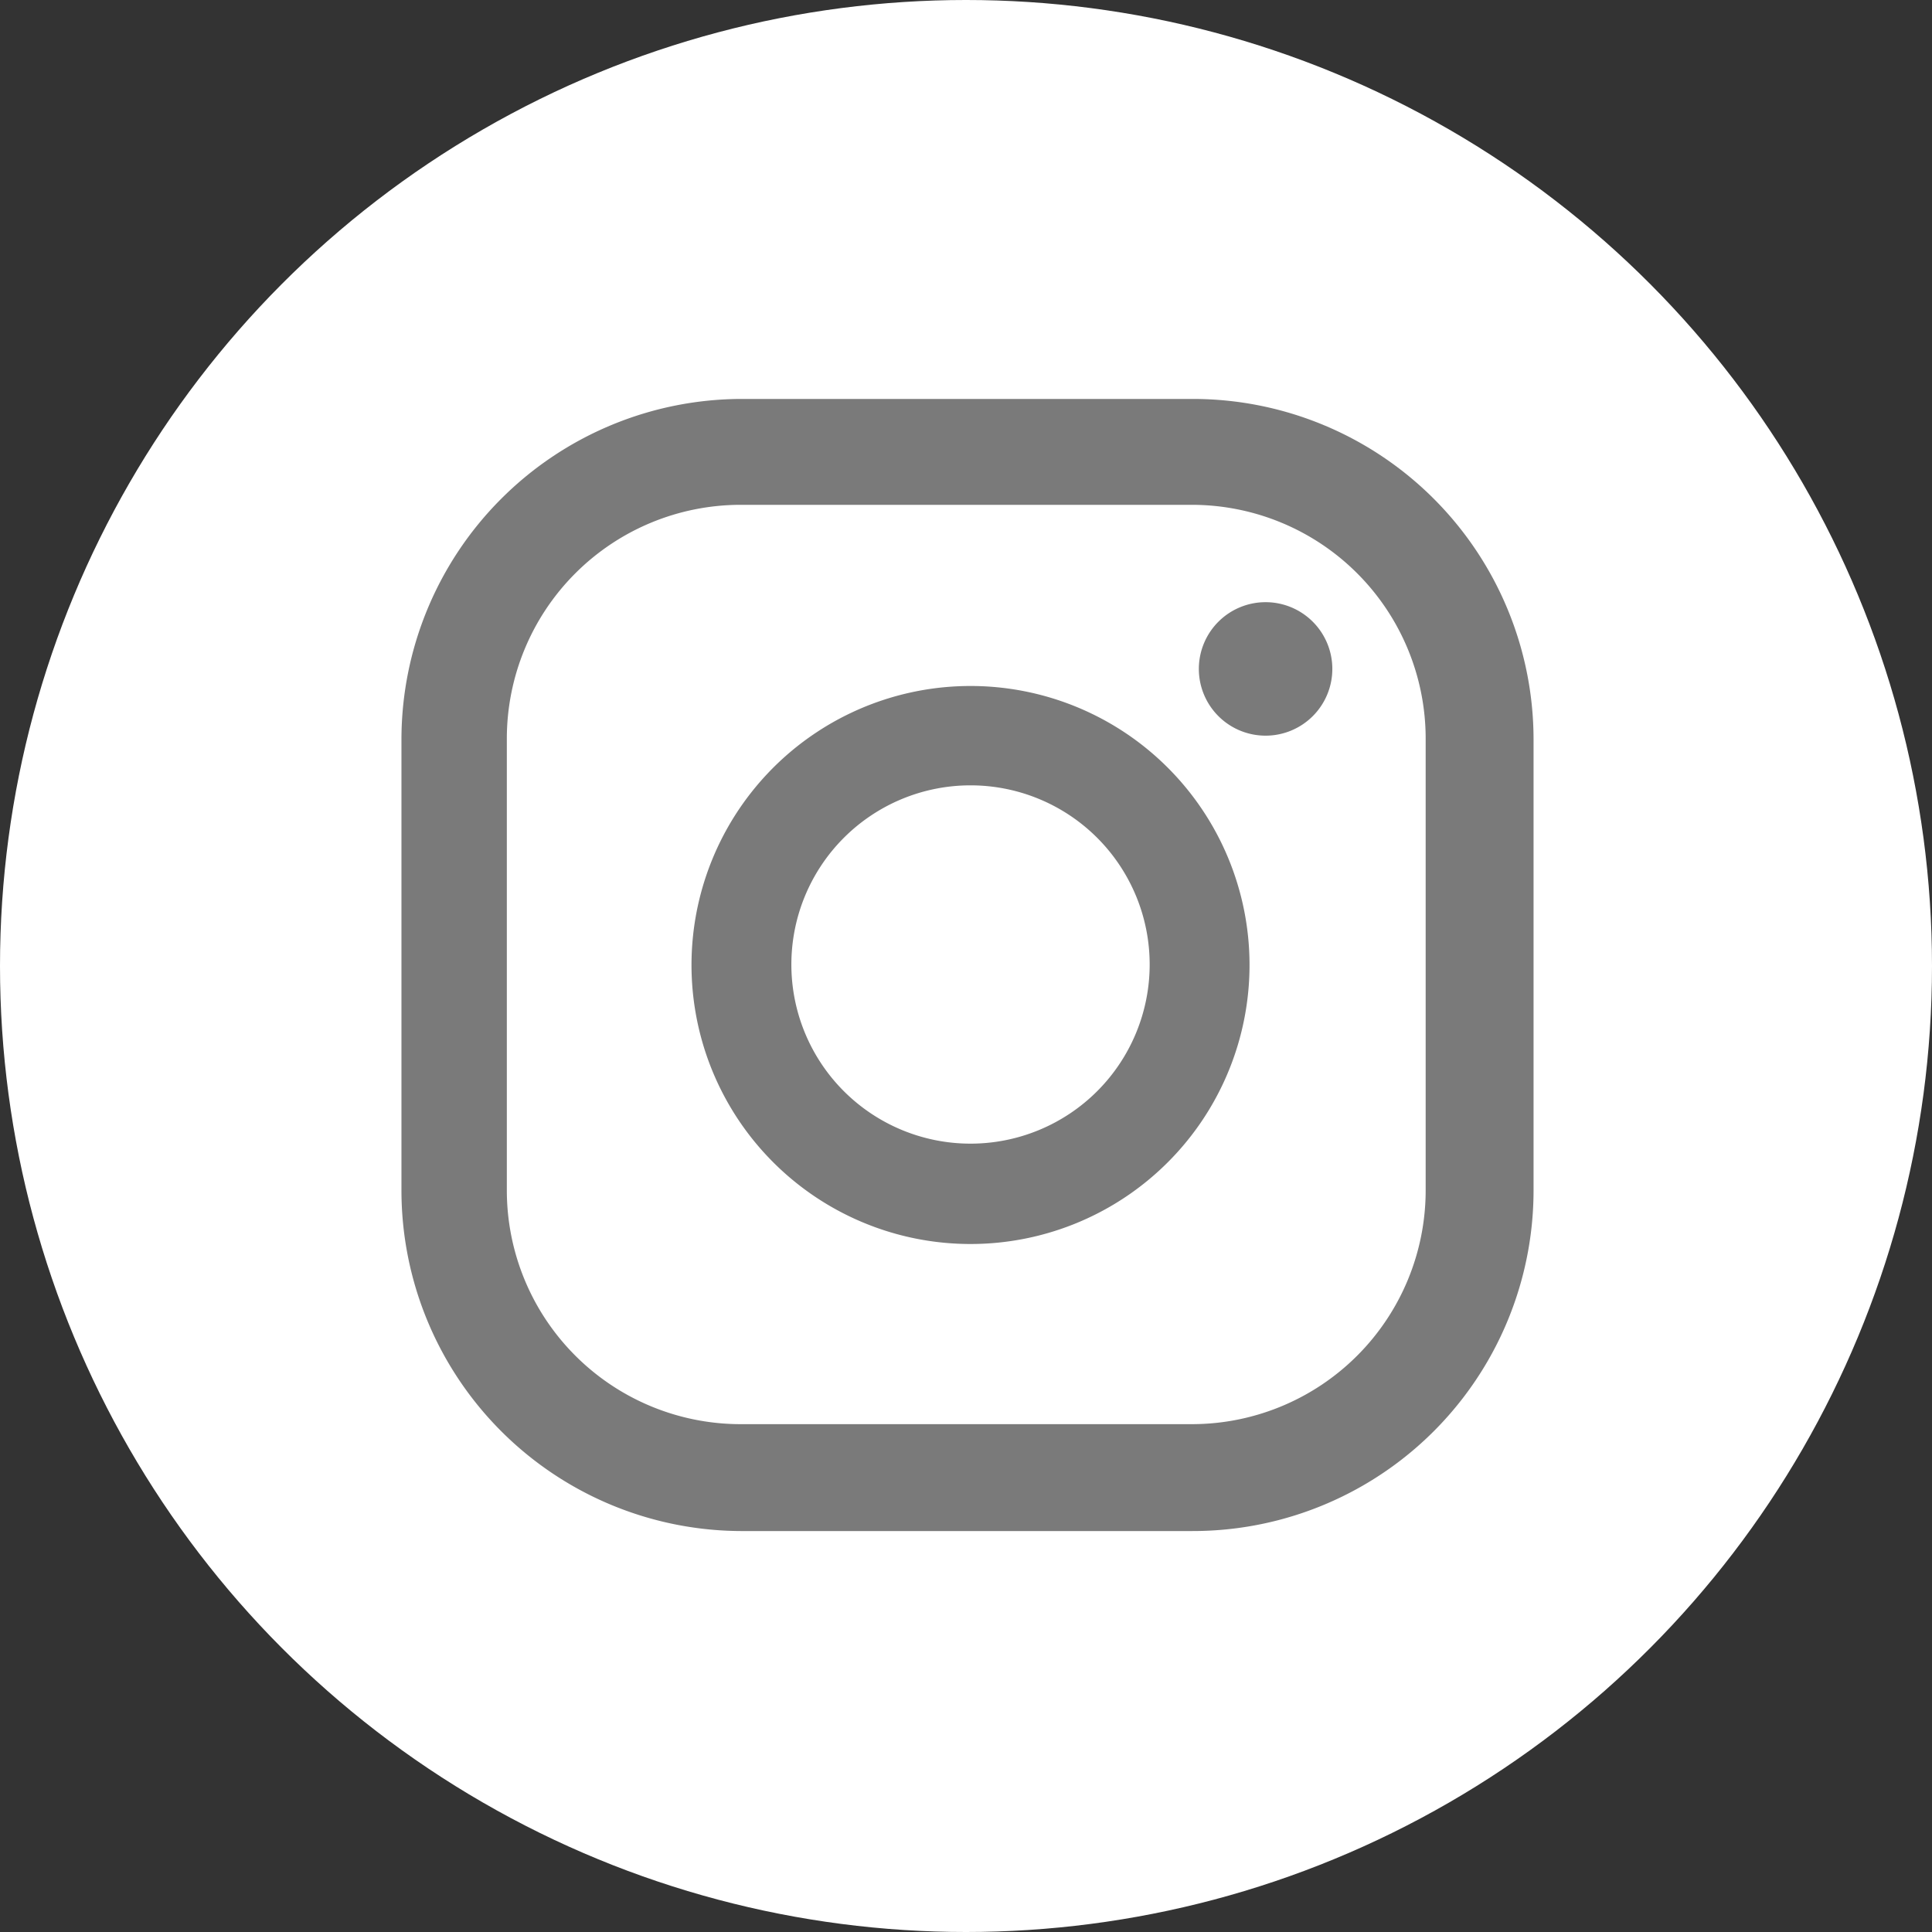
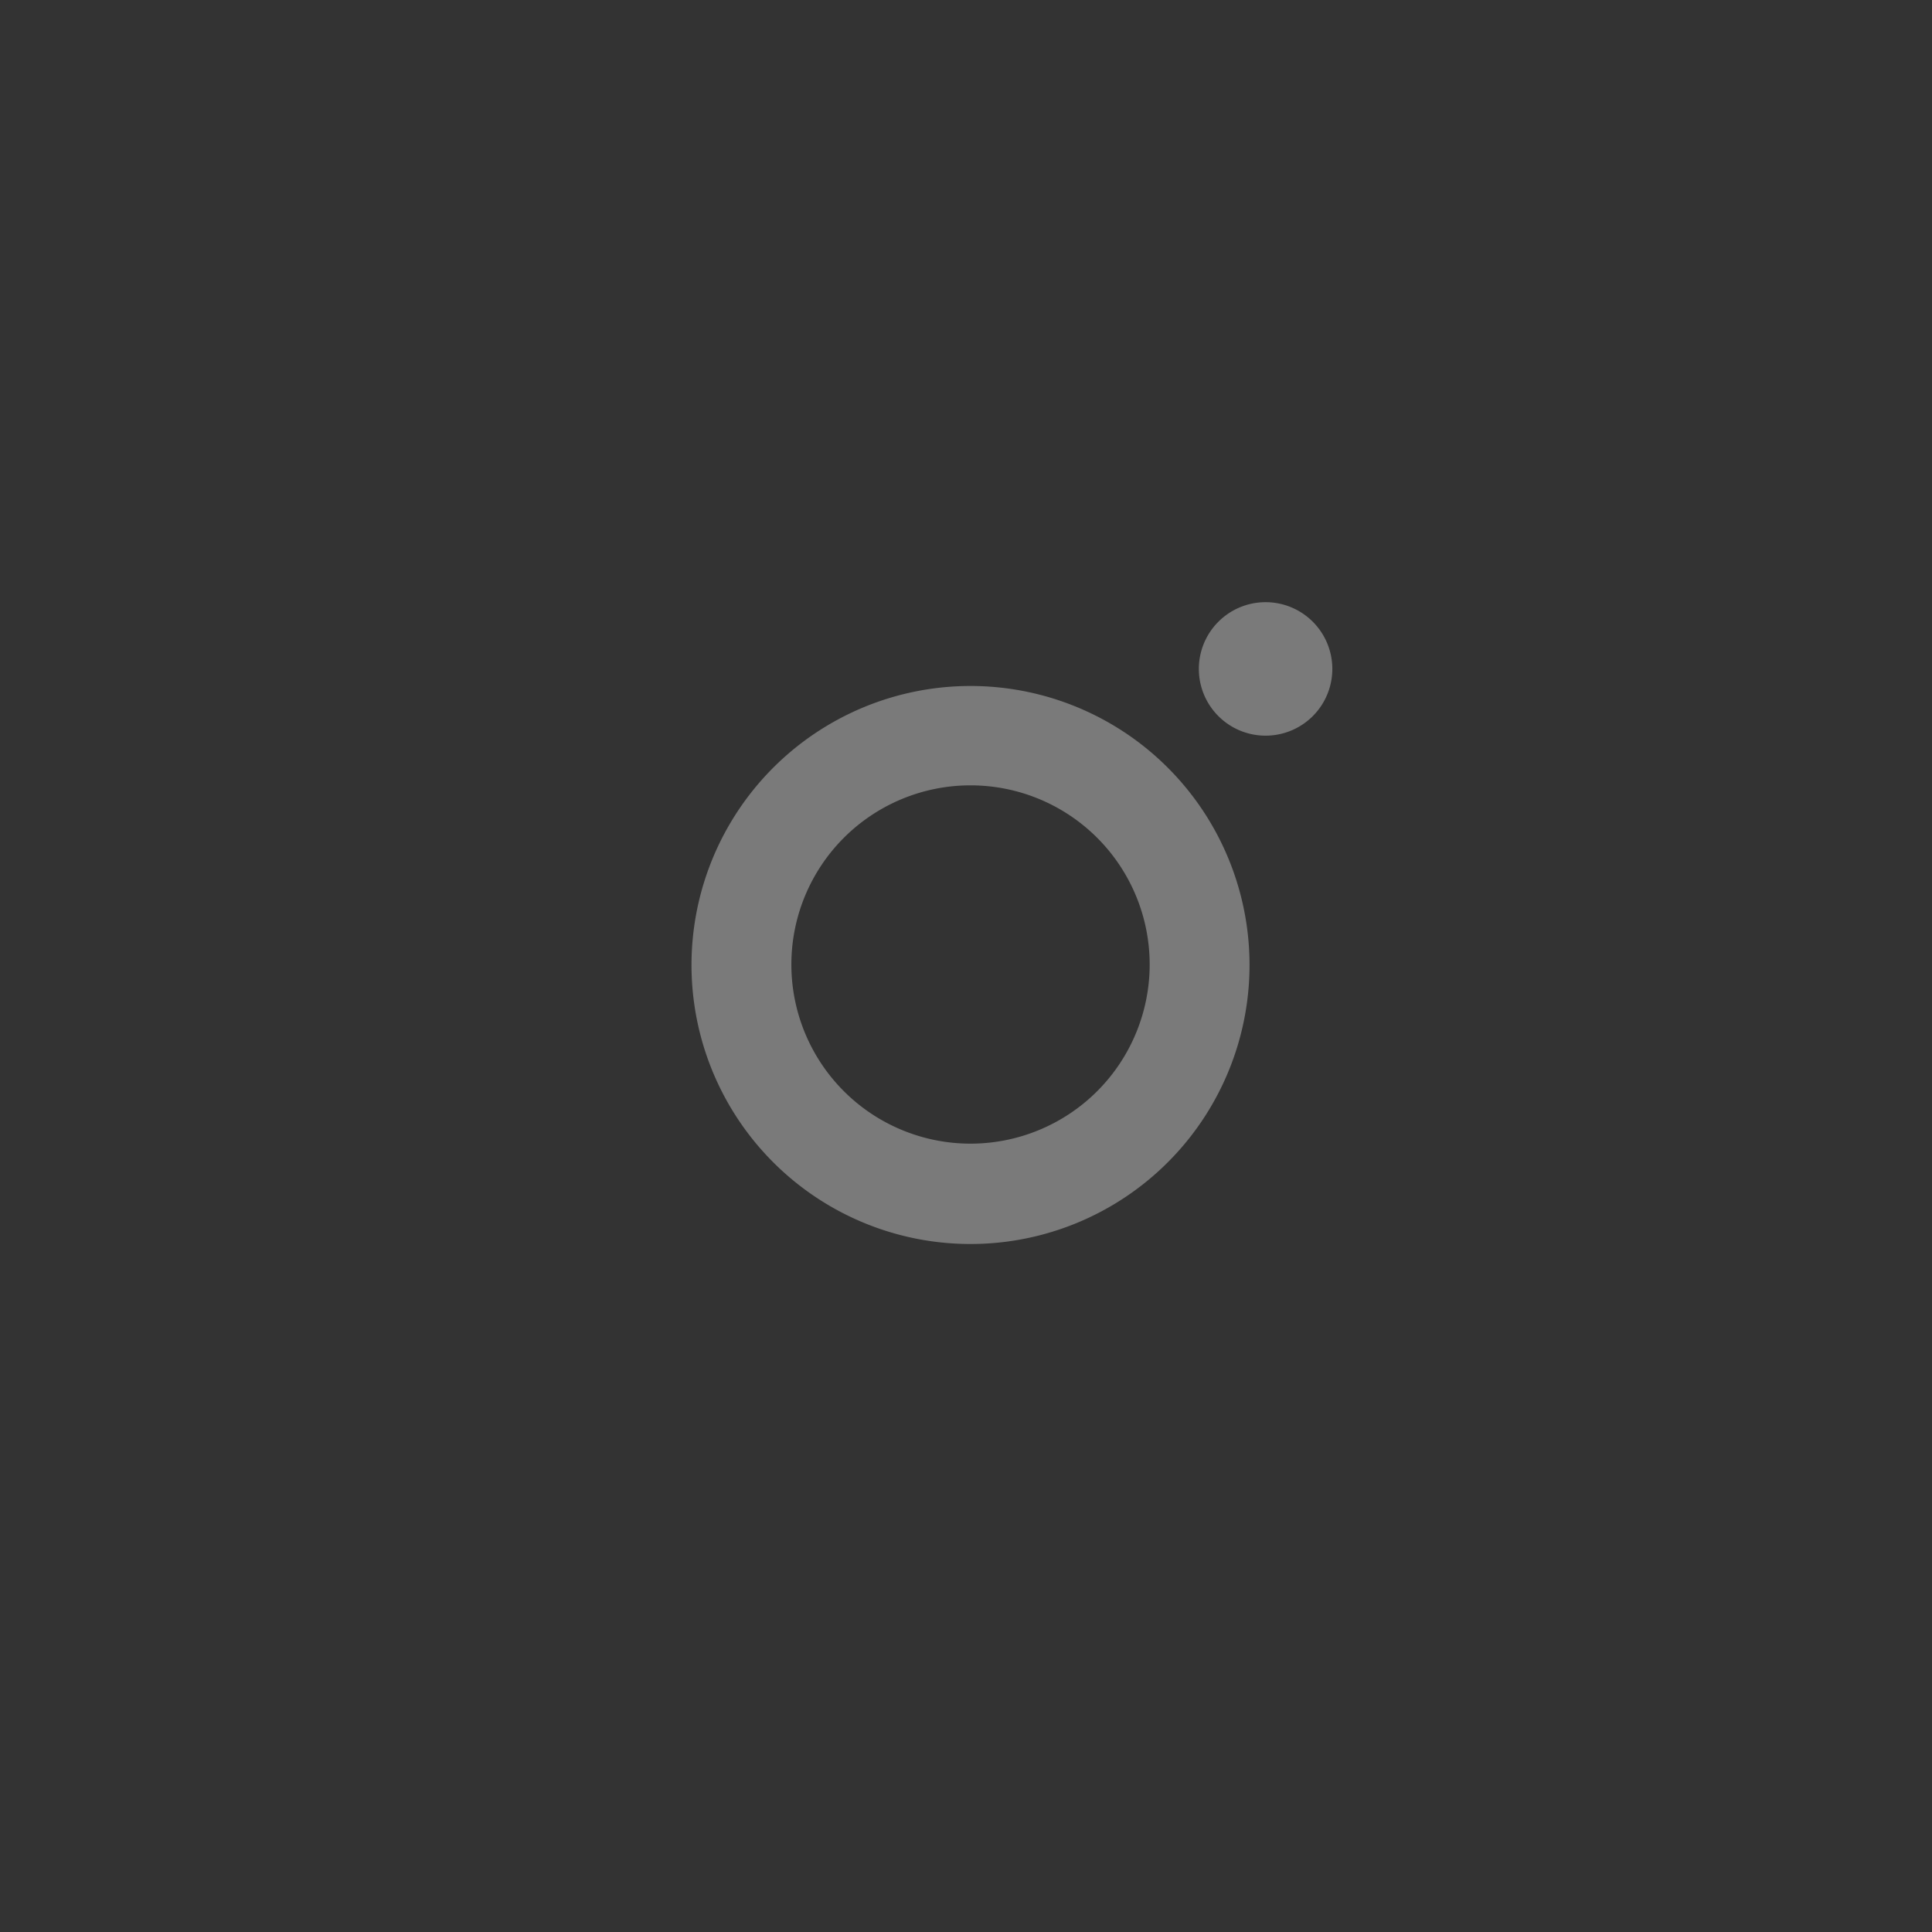
<svg xmlns="http://www.w3.org/2000/svg" viewBox="0 0 38.5 38.5">
  <rect x="0" y="0" width="38.5" height="38.5" fill="#333333" stroke="none" />
  <defs>
    <style>.cls-1{fill:#fff;}.cls-2{fill:#7a7a7a;}</style>
  </defs>
  <g id="Layer_2" data-name="Layer 2">
    <g id="Layer_1-2" data-name="Layer 1">
-       <circle class="cls-1" cx="19.25" cy="19.25" r="19.25" />
-       <path class="cls-2" d="M25.23,12a1.33,1.33,0,1,0,1.32,1.32A1.33,1.33,0,0,0,25.23,12Z" />
+       <path class="cls-2" d="M25.23,12a1.33,1.33,0,1,0,1.32,1.32A1.33,1.33,0,0,0,25.23,12" />
      <path class="cls-2" d="M19.34,13.67a5.56,5.56,0,1,0,5.56,5.55A5.56,5.56,0,0,0,19.34,13.67Zm0,9.12a3.57,3.57,0,1,1,3.57-3.57A3.57,3.57,0,0,1,19.34,22.79Z" />
-       <path class="cls-2" d="M23.76,30.51h-9A6.79,6.79,0,0,1,8,23.73v-9a6.79,6.79,0,0,1,6.78-6.78h9a6.79,6.79,0,0,1,6.78,6.78v9A6.79,6.79,0,0,1,23.76,30.51Zm-9-20.45a4.66,4.66,0,0,0-4.66,4.66v9a4.66,4.66,0,0,0,4.66,4.66h9a4.66,4.66,0,0,0,4.65-4.66v-9a4.66,4.66,0,0,0-4.65-4.66Z" />
    </g>
  </g>
</svg>